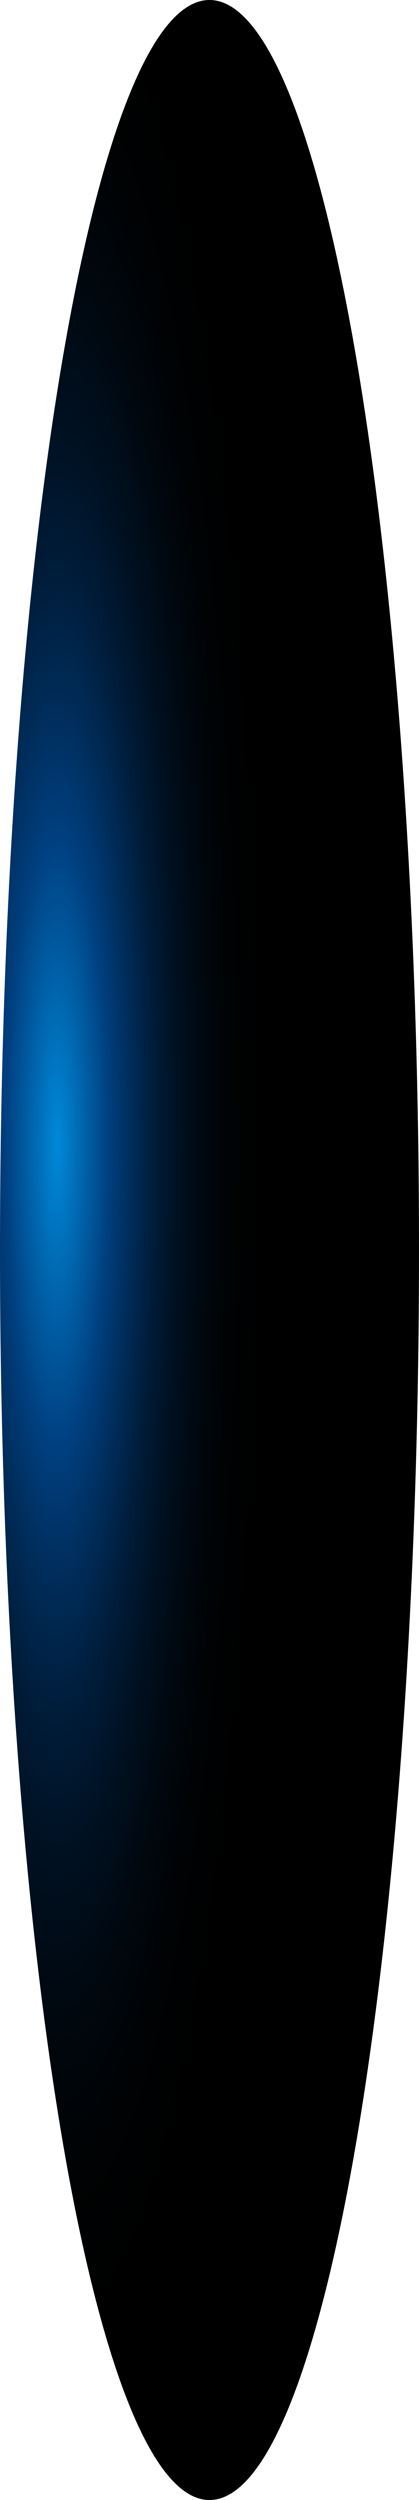
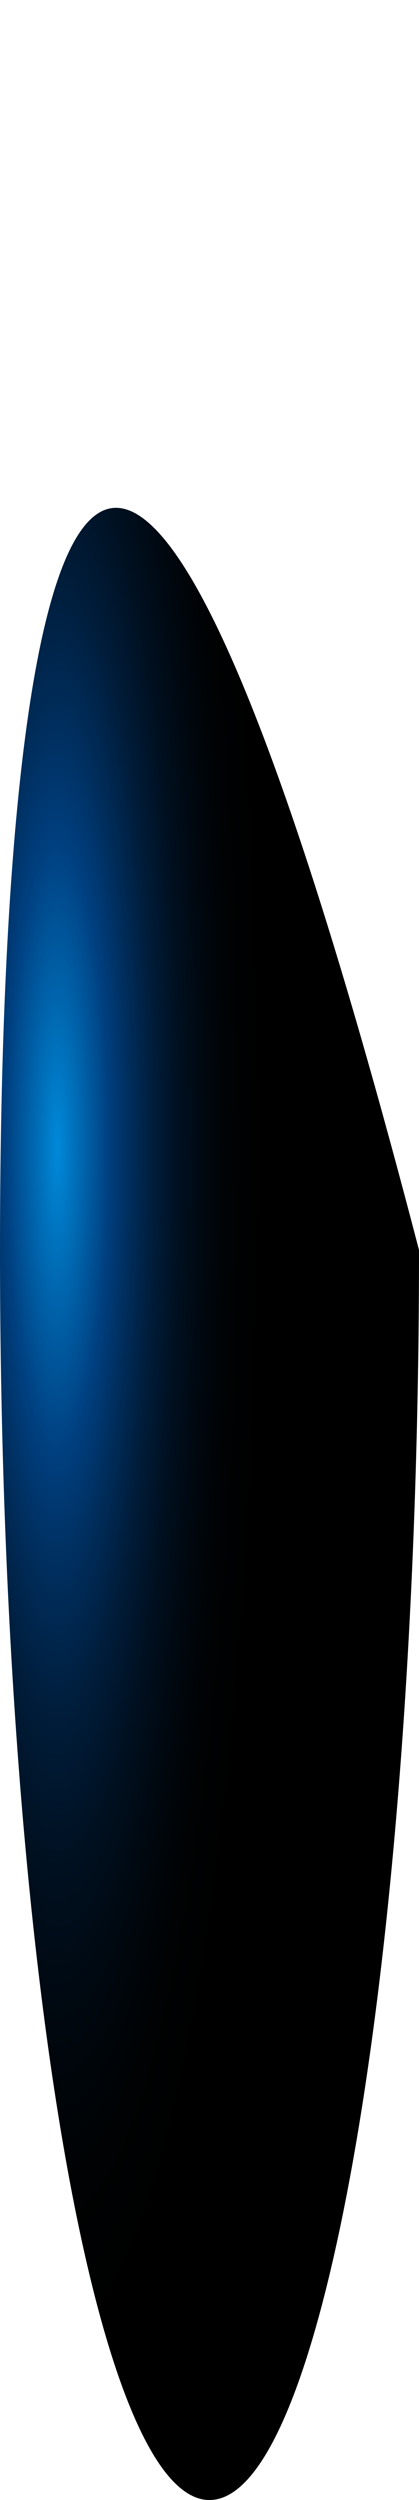
<svg xmlns="http://www.w3.org/2000/svg" fill="none" height="100%" overflow="visible" preserveAspectRatio="none" style="display: block;" viewBox="0 0 21.903 130.429" width="100%">
-   <path d="M10.951 130.429C17 130.429 21.903 101.232 21.903 65.215C21.903 29.198 17 0 10.951 0C4.903 0 0 29.198 0 65.215C0 101.232 4.903 130.429 10.951 130.429Z" fill="url(#paint0_radial_0_489)" id="Vector" style="mix-blend-mode:screen" />
+   <path d="M10.951 130.429C17 130.429 21.903 101.232 21.903 65.215C4.903 0 0 29.198 0 65.215C0 101.232 4.903 130.429 10.951 130.429Z" fill="url(#paint0_radial_0_489)" id="Vector" style="mix-blend-mode:screen" />
  <defs>
    <radialGradient cx="0" cy="0" gradientTransform="translate(2.987 59.513) scale(10.849 65.092)" gradientUnits="userSpaceOnUse" id="paint0_radial_0_489" r="1">
      <stop stop-color="#0089D9" />
      <stop offset="0.25" stop-color="#003F7F" />
      <stop offset="0.36" stop-color="#002C59" />
      <stop offset="0.47" stop-color="#001C39" />
      <stop offset="0.59" stop-color="#001020" />
      <stop offset="0.72" stop-color="#00070E" />
      <stop offset="0.85" stop-color="#000203" />
      <stop offset="1" />
    </radialGradient>
  </defs>
</svg>